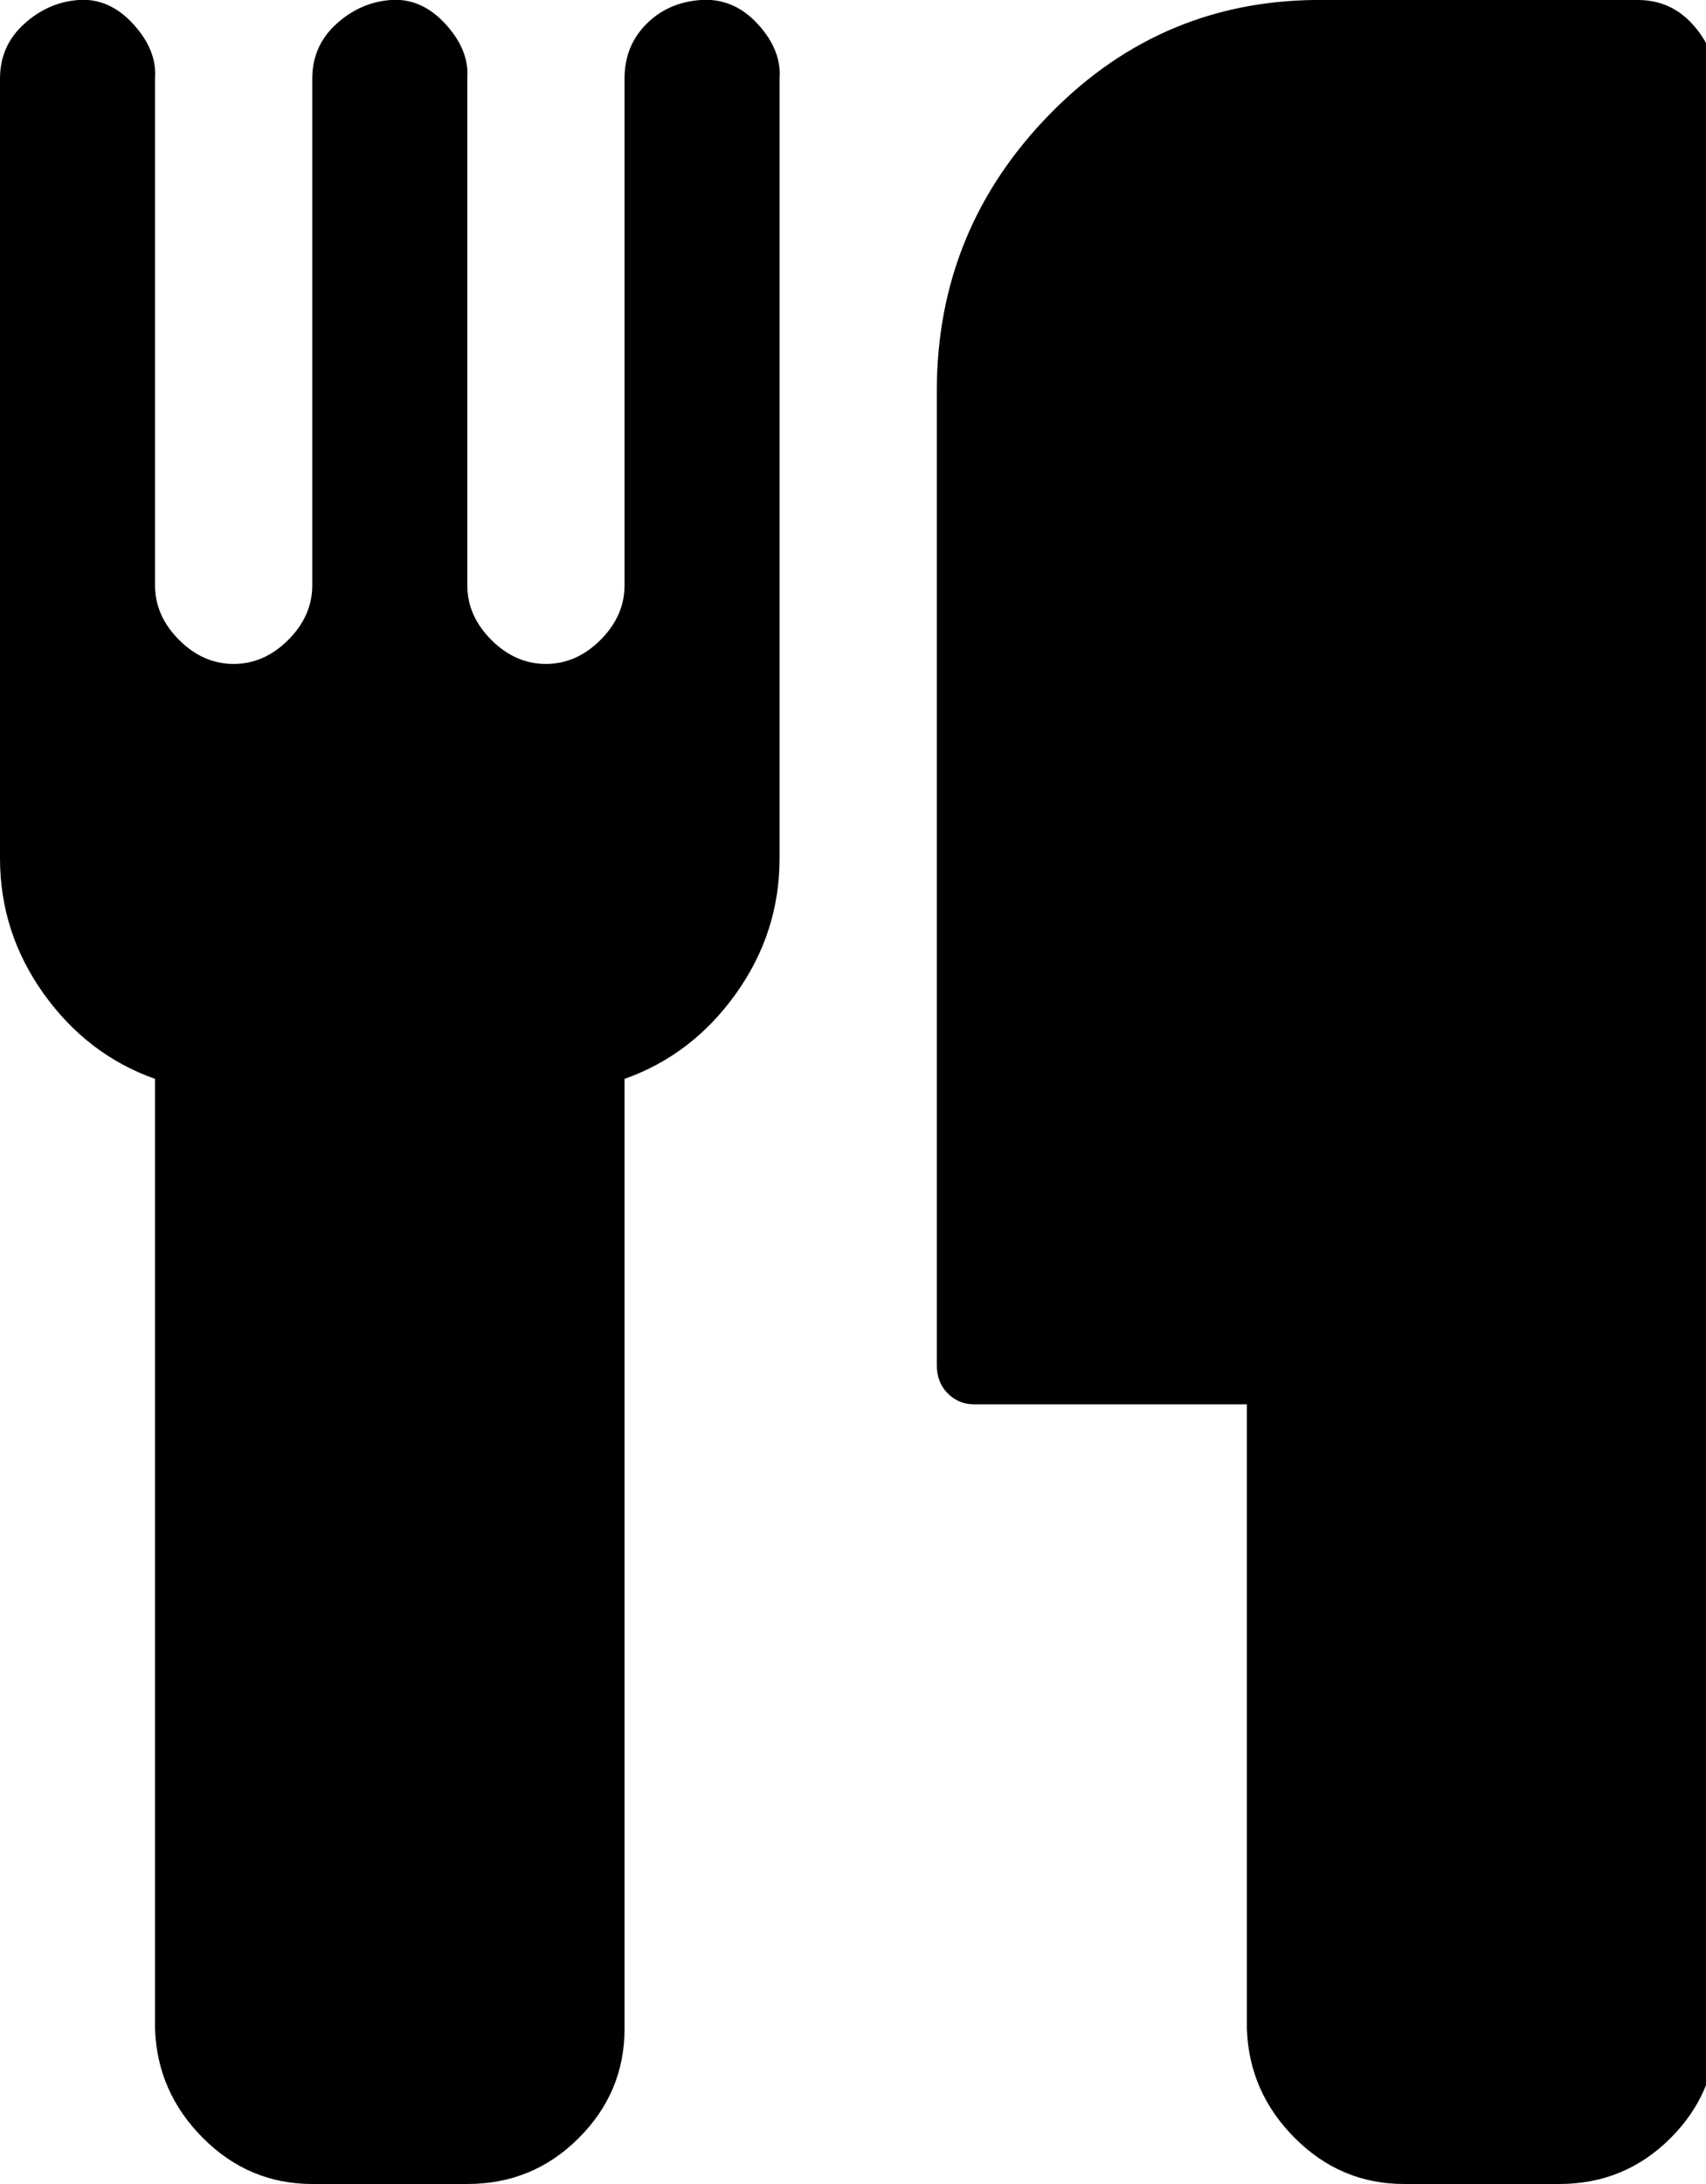
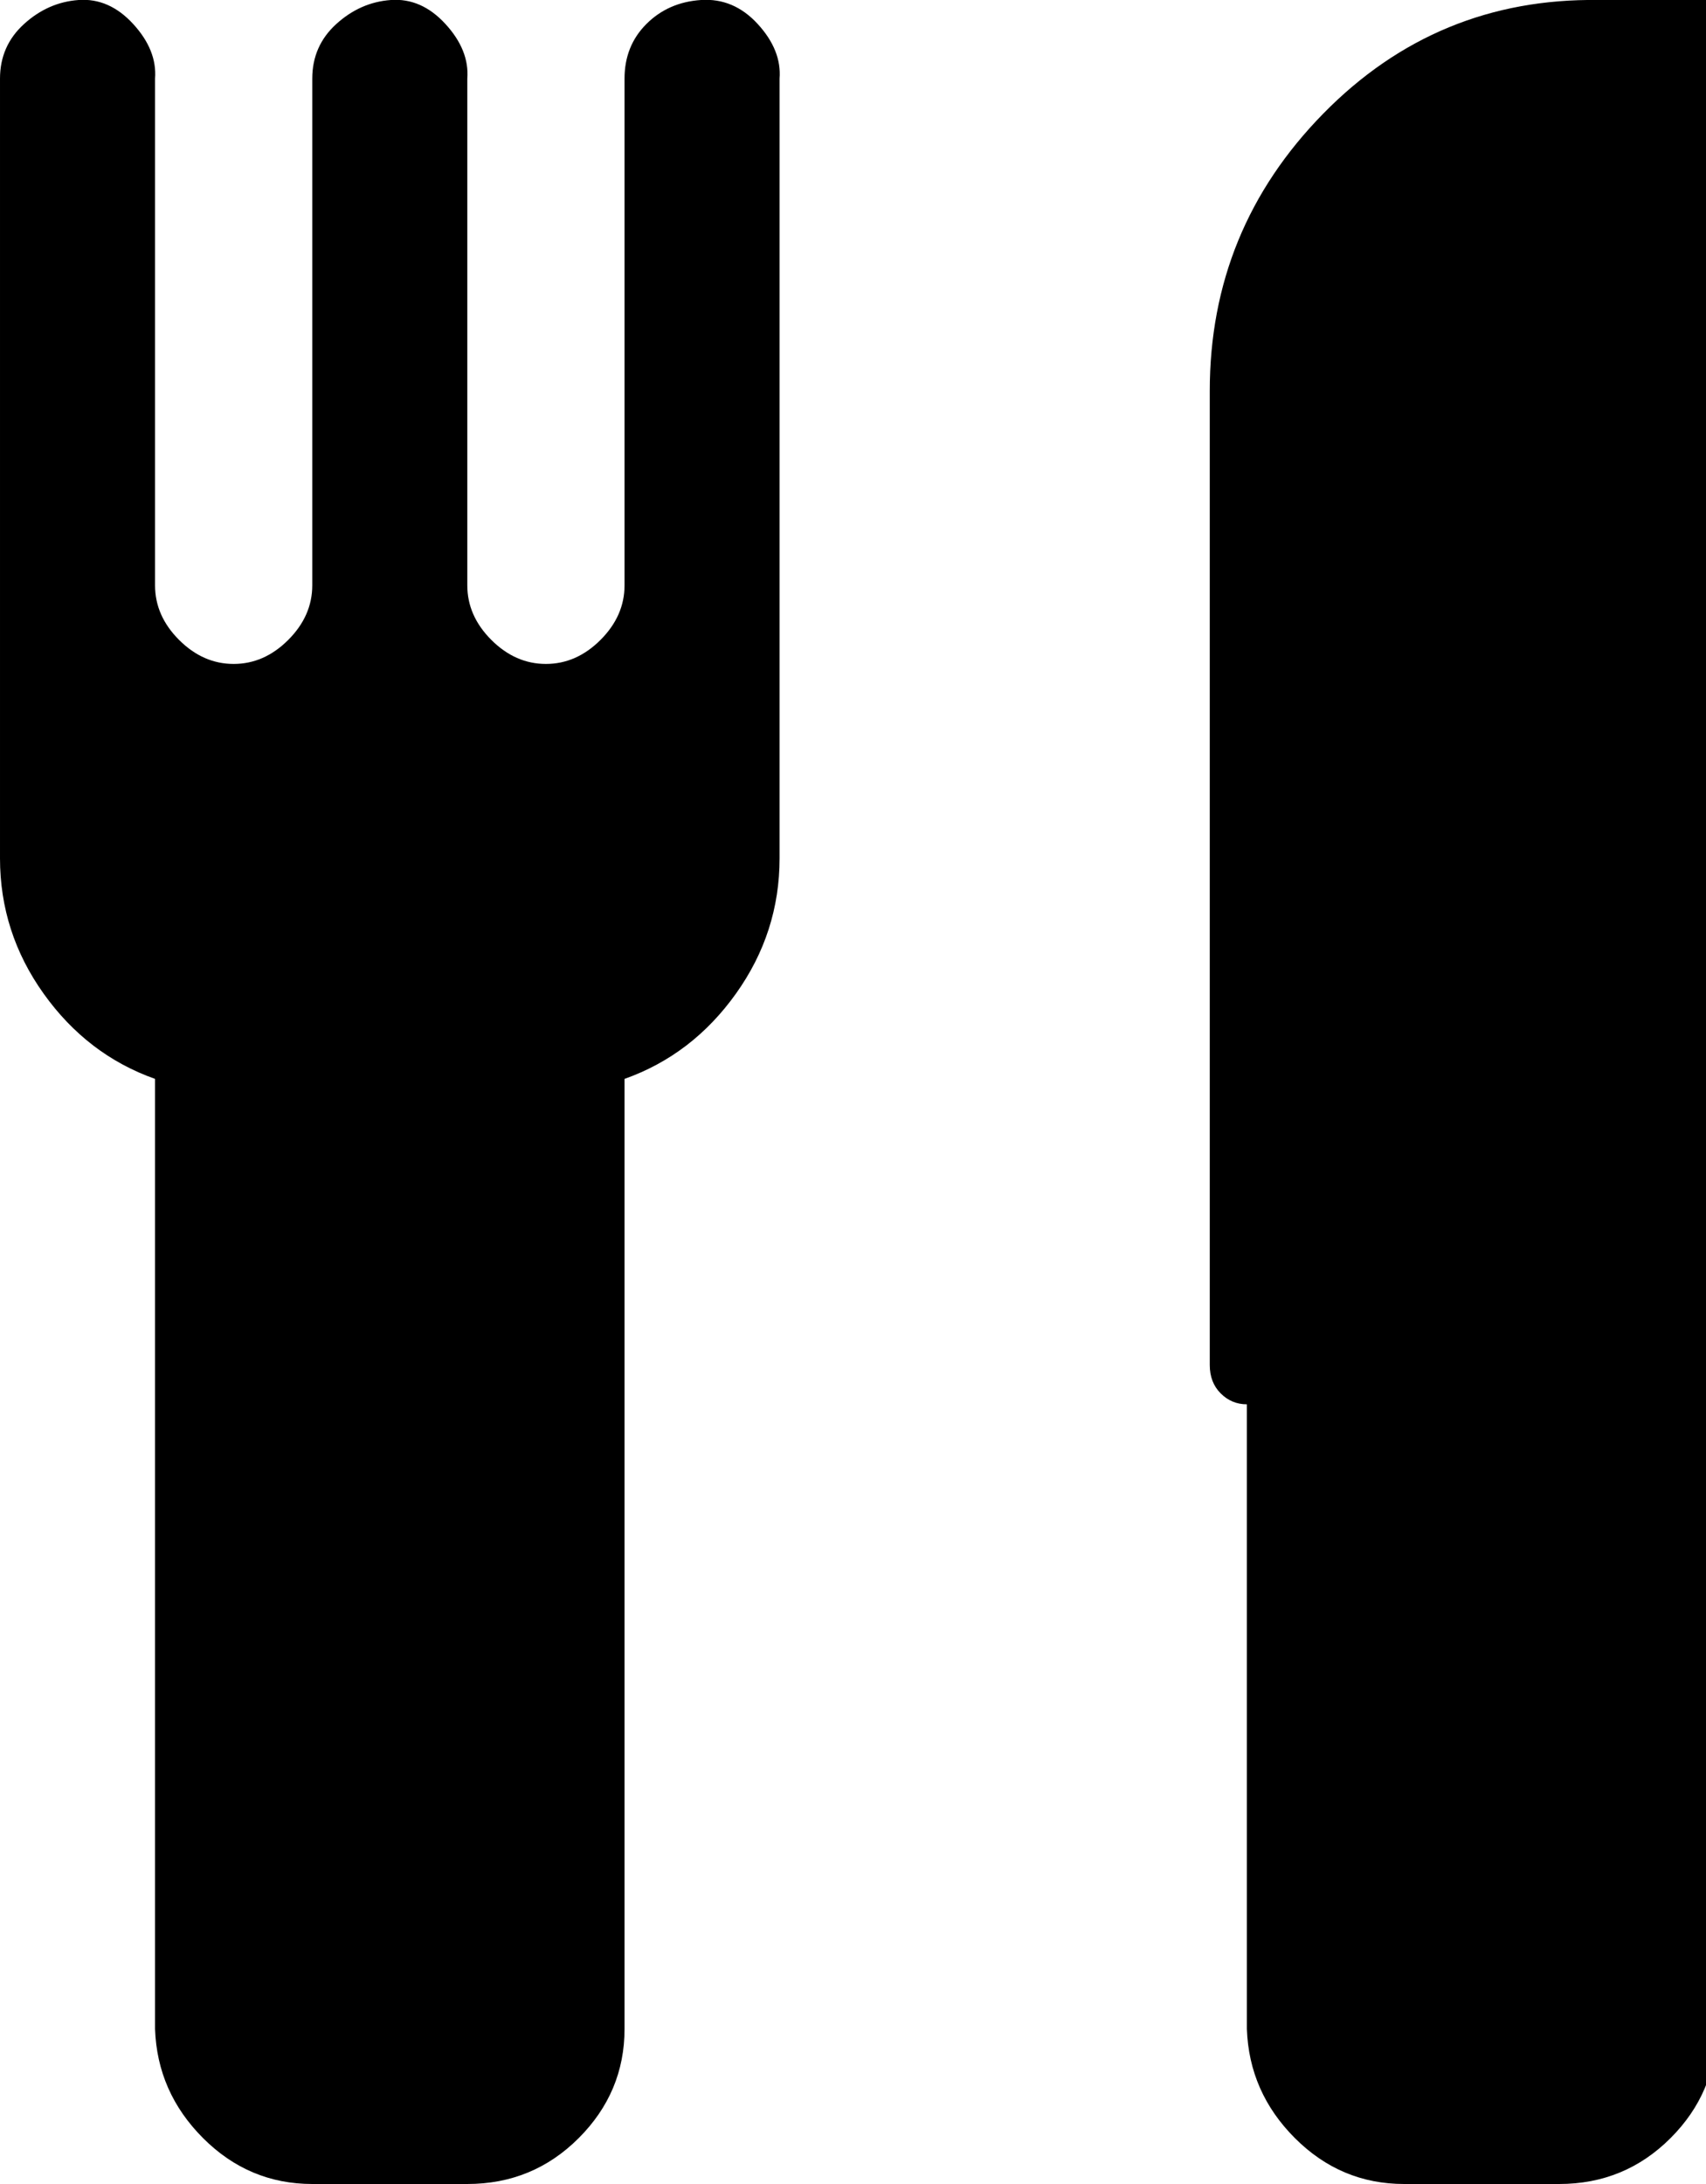
<svg xmlns="http://www.w3.org/2000/svg" version="1.1" width="25" height="32" viewBox="0 0 25 32">
  <title>food</title>
-   <path d="M11.424 1.152v11.424q0 1.088-0.64 1.984t-1.632 1.248v13.92q0 0.928-0.672 1.6t-1.632 0.672h-2.272q-0.928 0-1.6-0.672t-0.704-1.6v-13.92q-0.992-0.352-1.632-1.248t-0.64-1.984v-11.424q0-0.48 0.352-0.8t0.8-0.352 0.8 0.352 0.32 0.8v7.424q0 0.448 0.352 0.8t0.8 0.352 0.8-0.352 0.352-0.8v-7.424q0-0.48 0.352-0.8t0.8-0.352 0.8 0.352 0.32 0.8v7.424q0 0.448 0.352 0.8t0.8 0.352 0.8-0.352 0.352-0.8v-7.424q0-0.48 0.32-0.8t0.8-0.352 0.832 0.352 0.32 0.8zM25.152 1.152v28.576q0 0.928-0.672 1.6t-1.632 0.672h-2.272q-0.928 0-1.6-0.672t-0.704-1.6v-9.152h-4q-0.224 0-0.384-0.16t-0.16-0.416v-14.272q0-2.368 1.664-4.064t4.032-1.664h4.576q0.48 0 0.8 0.352t0.352 0.8z" />
+   <path d="M11.424 1.152v11.424q0 1.088-0.64 1.984t-1.632 1.248v13.92q0 0.928-0.672 1.6t-1.632 0.672h-2.272q-0.928 0-1.6-0.672t-0.704-1.6v-13.92q-0.992-0.352-1.632-1.248t-0.64-1.984v-11.424q0-0.48 0.352-0.8t0.8-0.352 0.8 0.352 0.32 0.8v7.424q0 0.448 0.352 0.8t0.8 0.352 0.8-0.352 0.352-0.8v-7.424q0-0.48 0.352-0.8t0.8-0.352 0.8 0.352 0.32 0.8v7.424q0 0.448 0.352 0.8t0.8 0.352 0.8-0.352 0.352-0.8v-7.424q0-0.48 0.32-0.8t0.8-0.352 0.832 0.352 0.32 0.8zM25.152 1.152v28.576q0 0.928-0.672 1.6t-1.632 0.672h-2.272q-0.928 0-1.6-0.672t-0.704-1.6v-9.152q-0.224 0-0.384-0.16t-0.16-0.416v-14.272q0-2.368 1.664-4.064t4.032-1.664h4.576q0.48 0 0.8 0.352t0.352 0.8z" />
</svg>